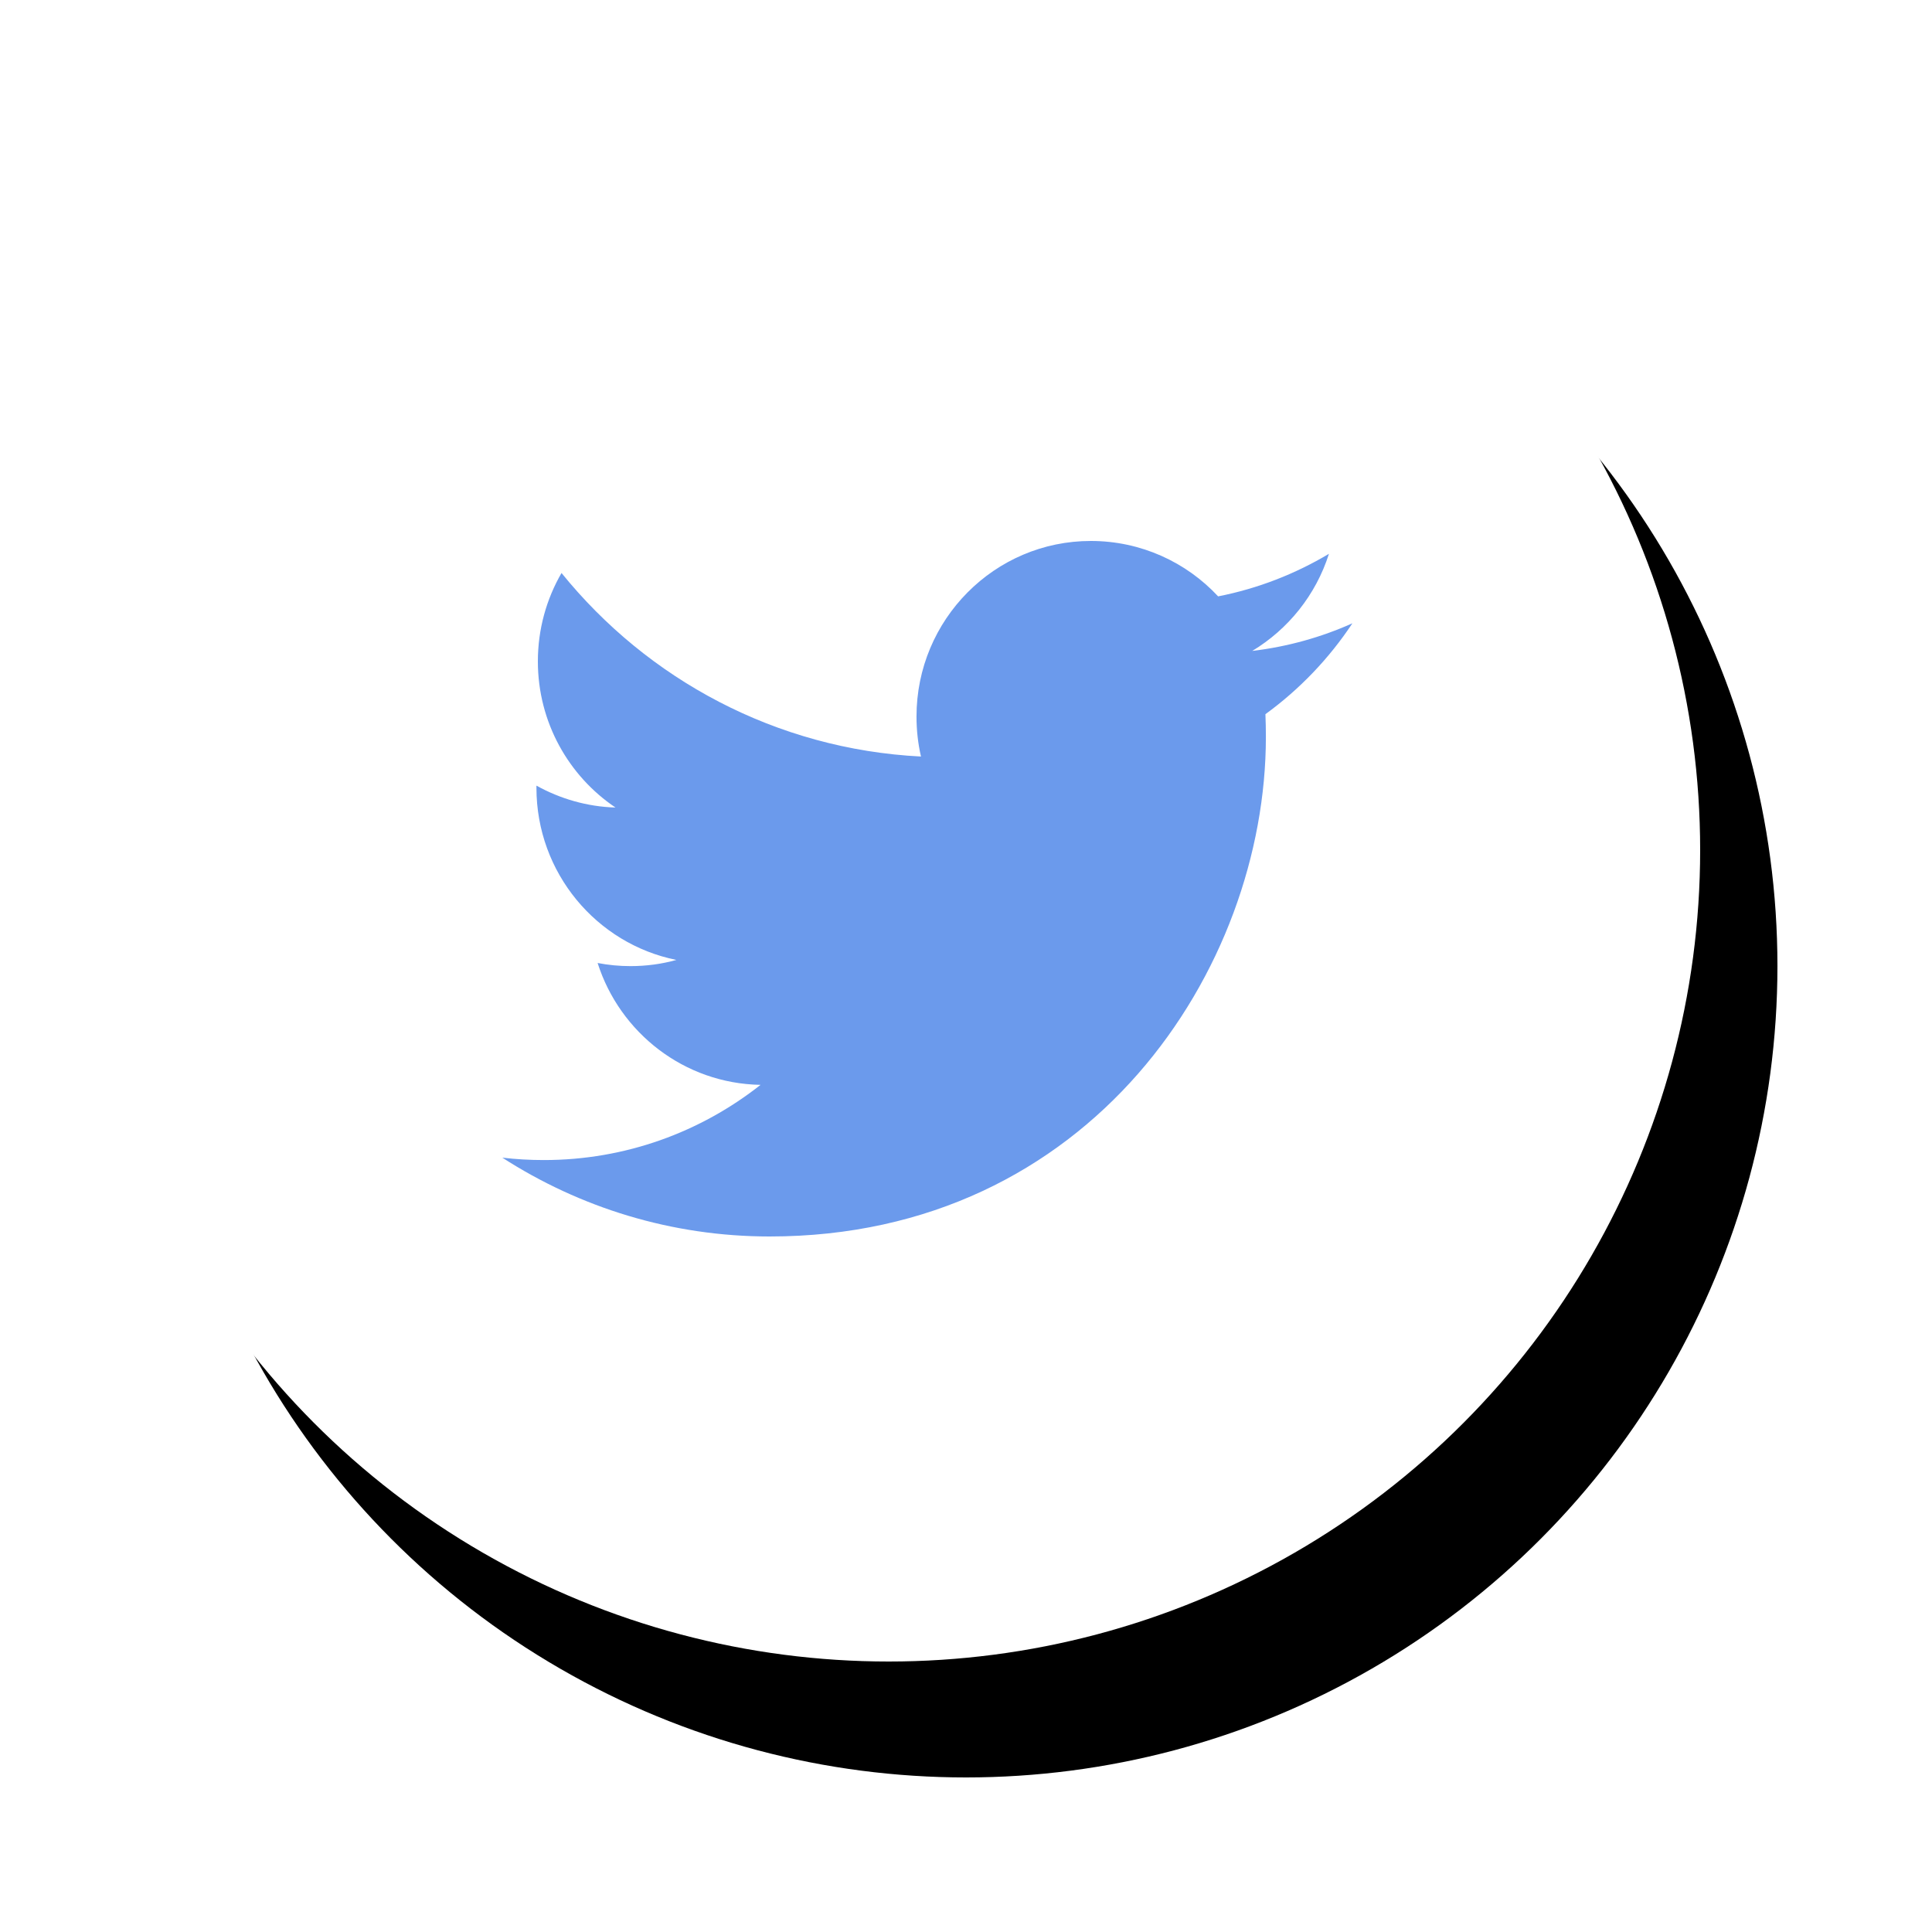
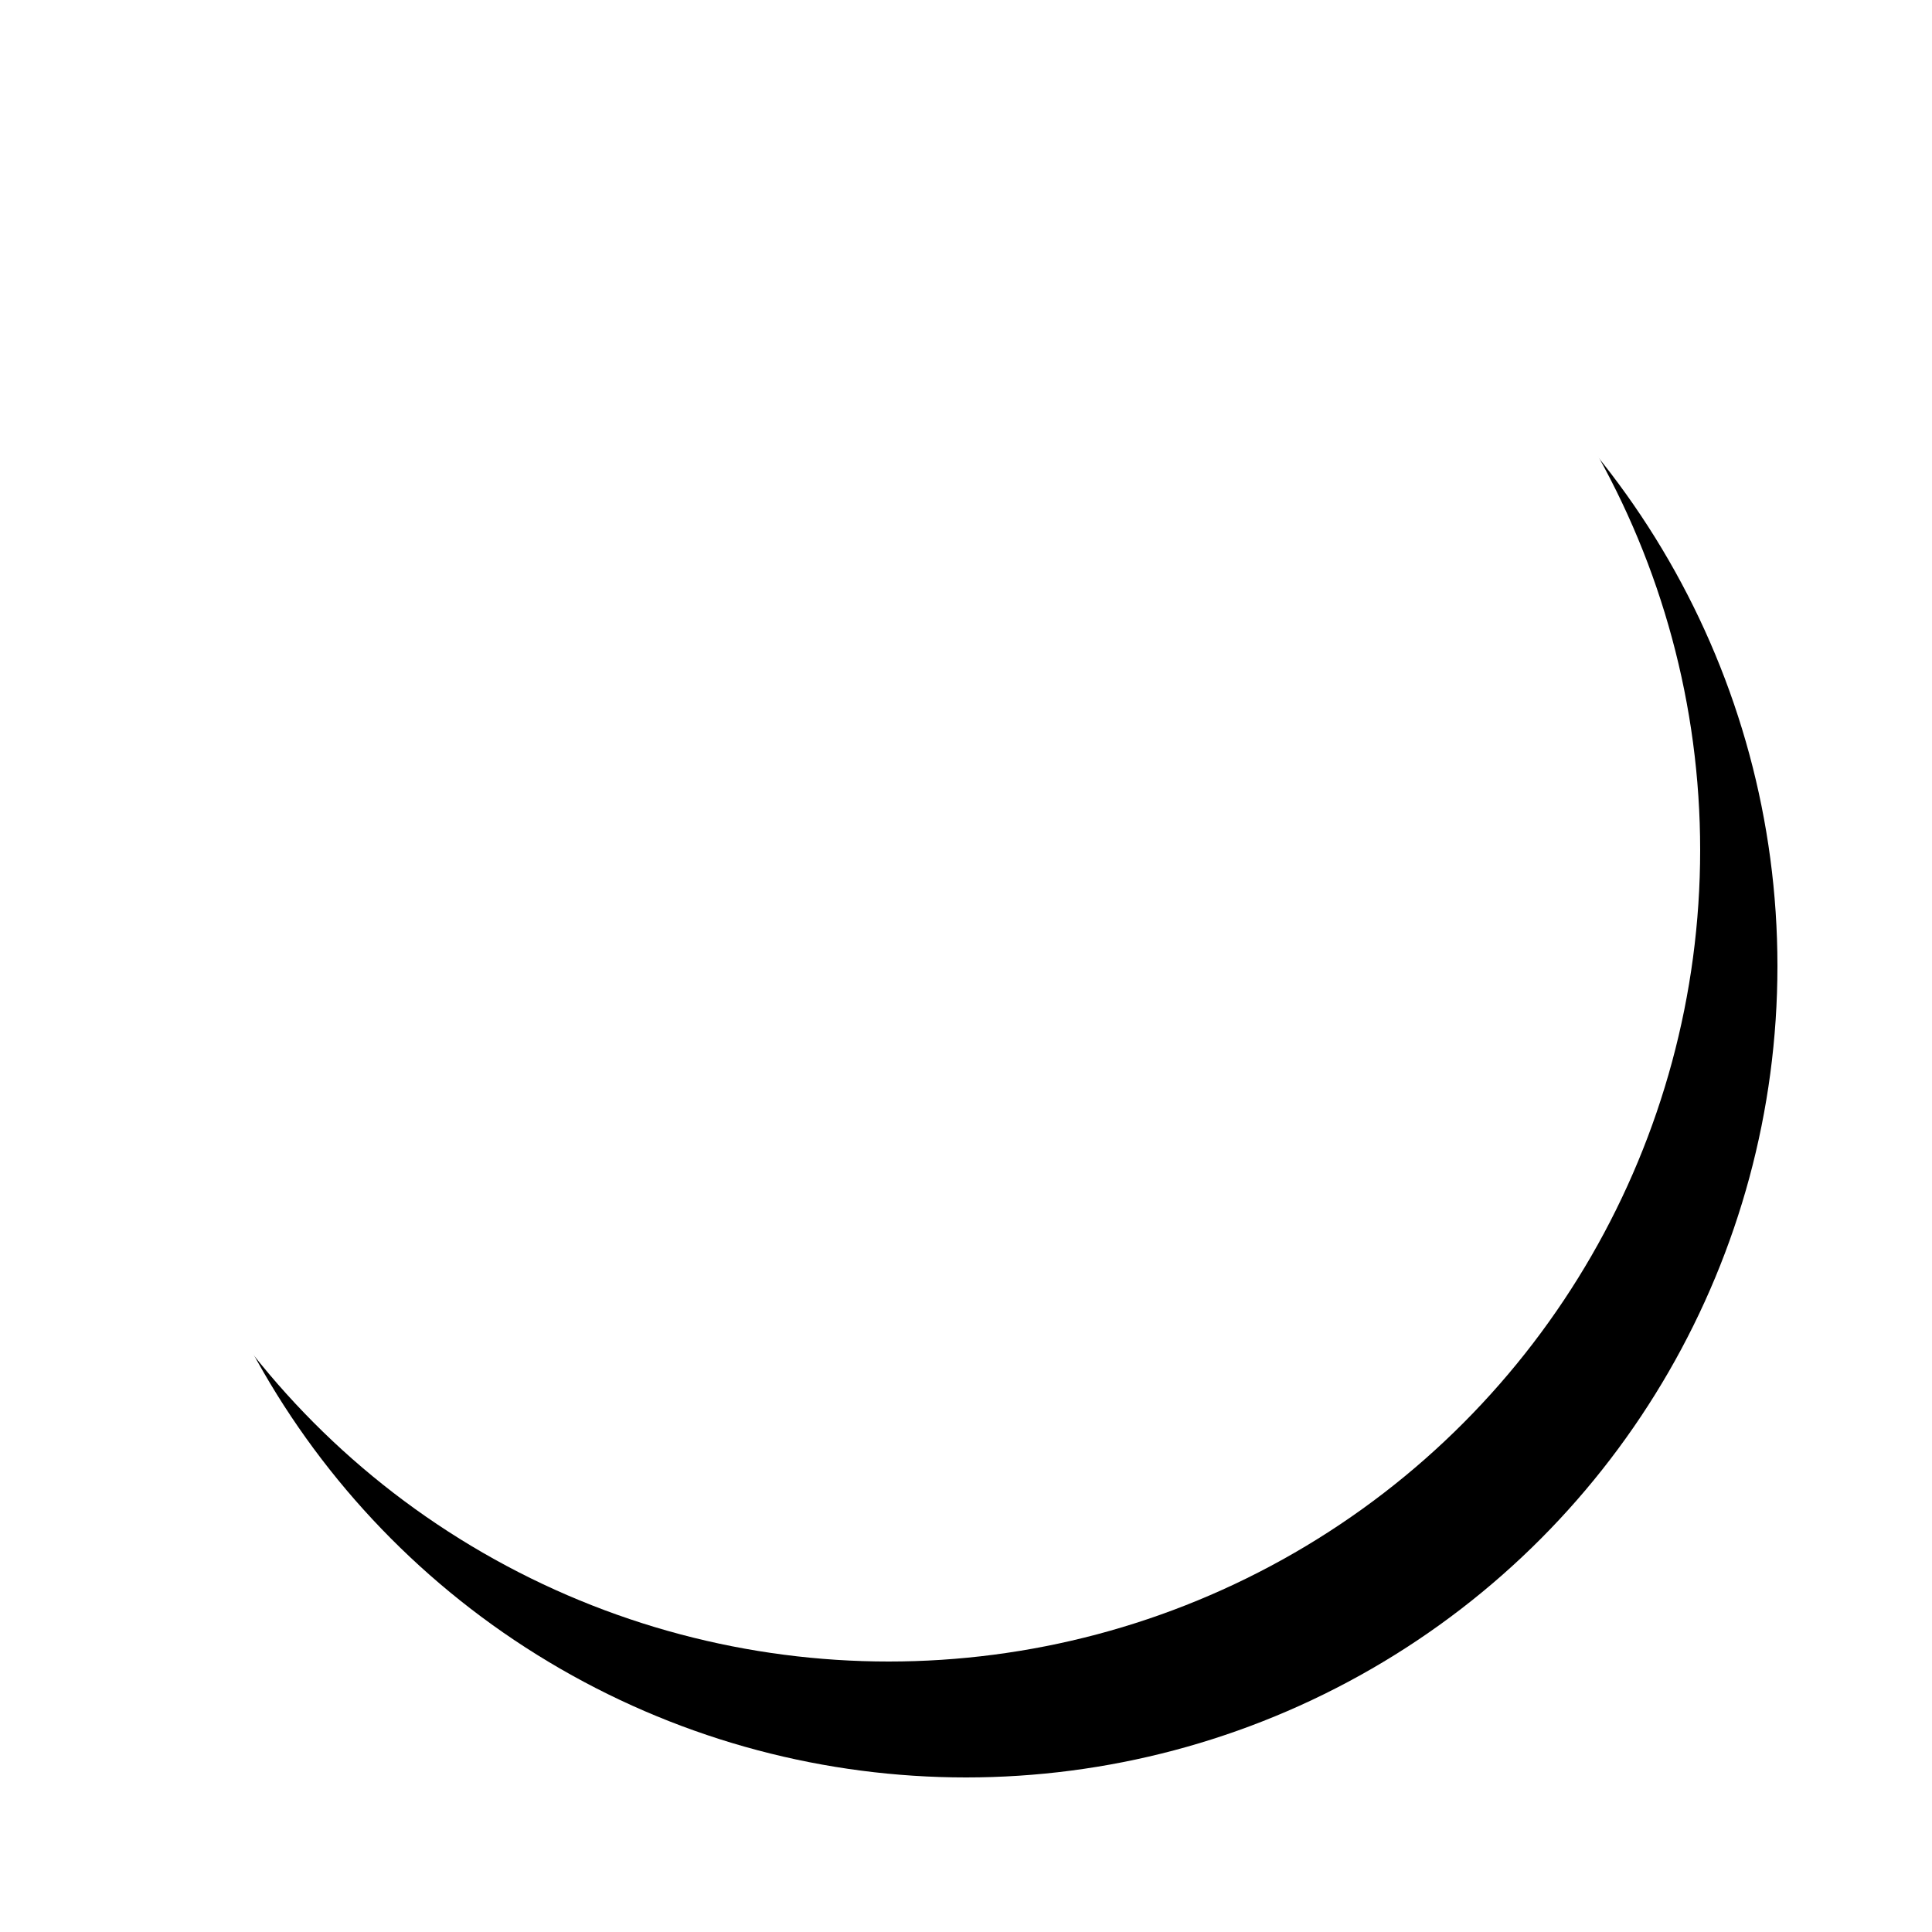
<svg xmlns="http://www.w3.org/2000/svg" xmlns:xlink="http://www.w3.org/1999/xlink" width="50px" height="50px" viewBox="0 0 50 50" version="1.1">
  <title>Group 23</title>
  <desc>Created with Sketch.</desc>
  <defs>
    <circle id="path-1" cx="21" cy="21" r="21" />
    <filter x="-13.1%" y="-10.7%" width="135.7%" height="135.7%" filterUnits="objectBoundingBox" id="filter-2">
      <feOffset dx="2" dy="3" in="SourceAlpha" result="shadowOffsetOuter1" />
      <feGaussianBlur stdDeviation="2" in="shadowOffsetOuter1" result="shadowBlurOuter1" />
      <feColorMatrix values="0 0 0 0 0   0 0 0 0 0   0 0 0 0 0  0 0 0 0.11 0" type="matrix" in="shadowBlurOuter1" />
    </filter>
  </defs>
  <g id="Page-1" stroke="none" stroke-width="1" fill="none" fill-rule="evenodd">
    <g id="home" transform="translate(-1262, -5999)">
      <g id="footer" transform="translate(224, 5649)">
        <g id="footer-social" transform="translate(988, 308)">
          <g id="Group-66" transform="translate(0, 43)">
            <g id="Group-23" transform="translate(52, 0)">
              <g id="Oval-10">
                <use fill="black" fill-opacity="1" filter="url(#filter-2)" xlink:href="#path-1" />
                <use fill="#FFFFFF" fill-rule="evenodd" xlink:href="#path-1" />
              </g>
-               <path d="M32.393,13.333 C31.52,13.853 30.555,14.232 29.525,14.434 C28.704,13.551 27.53,13 26.231,13 C23.74,13 21.719,15.035 21.719,17.544 C21.719,17.9 21.758,18.246 21.835,18.579 C18.084,18.389 14.759,16.582 12.532,13.829 C12.142,14.503 11.92,15.284 11.92,16.116 C11.92,17.693 12.718,19.084 13.929,19.899 C13.19,19.877 12.493,19.67 11.883,19.332 L11.883,19.388 C11.883,21.589 13.439,23.427 15.505,23.843 C15.127,23.949 14.728,24.003 14.316,24.003 C14.026,24.003 13.741,23.975 13.466,23.922 C14.041,25.727 15.707,27.042 17.683,27.076 C16.138,28.295 14.191,29.022 12.077,29.022 C11.713,29.022 11.353,29.002 11,28.96 C12.998,30.247 15.371,31 17.919,31 C26.222,31 30.761,24.077 30.761,18.072 C30.761,17.874 30.757,17.676 30.749,17.483 C31.631,16.842 32.397,16.042 33,15.131 C32.192,15.493 31.321,15.737 30.408,15.846 C31.341,15.284 32.056,14.394 32.393,13.333" id="Fill-28" fill="#6B9AEC" />
            </g>
          </g>
        </g>
      </g>
    </g>
  </g>
</svg>